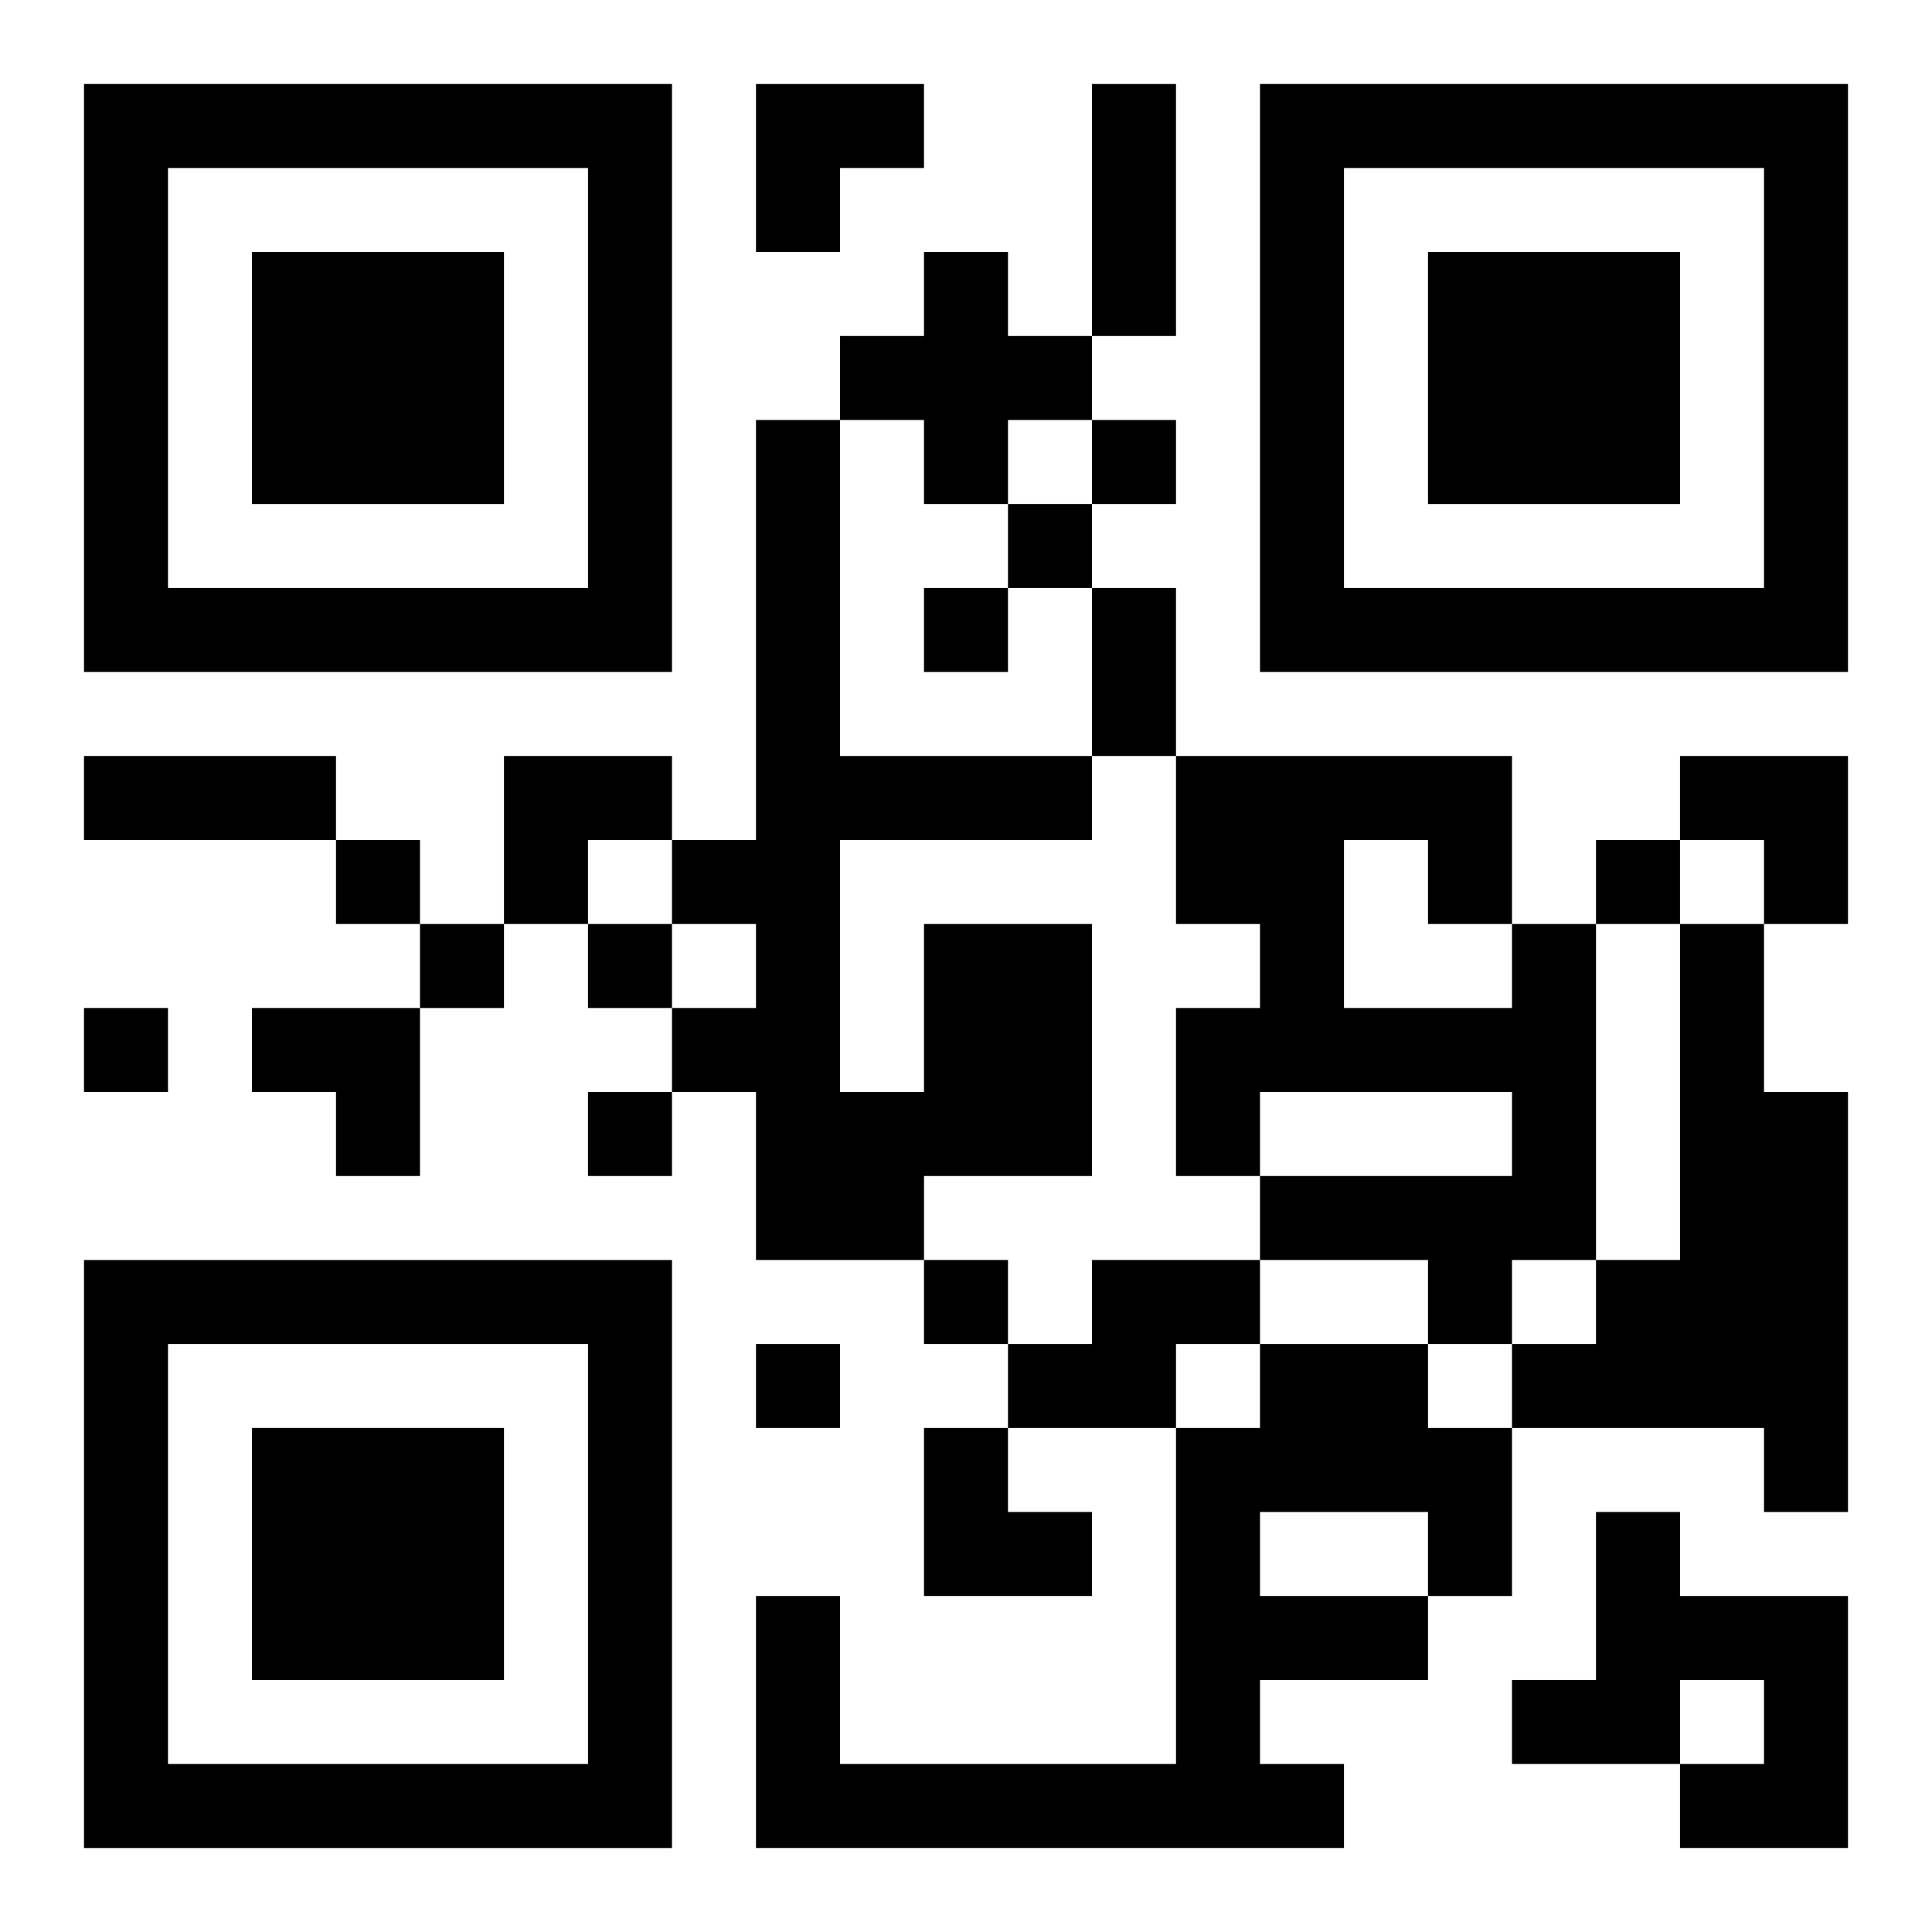
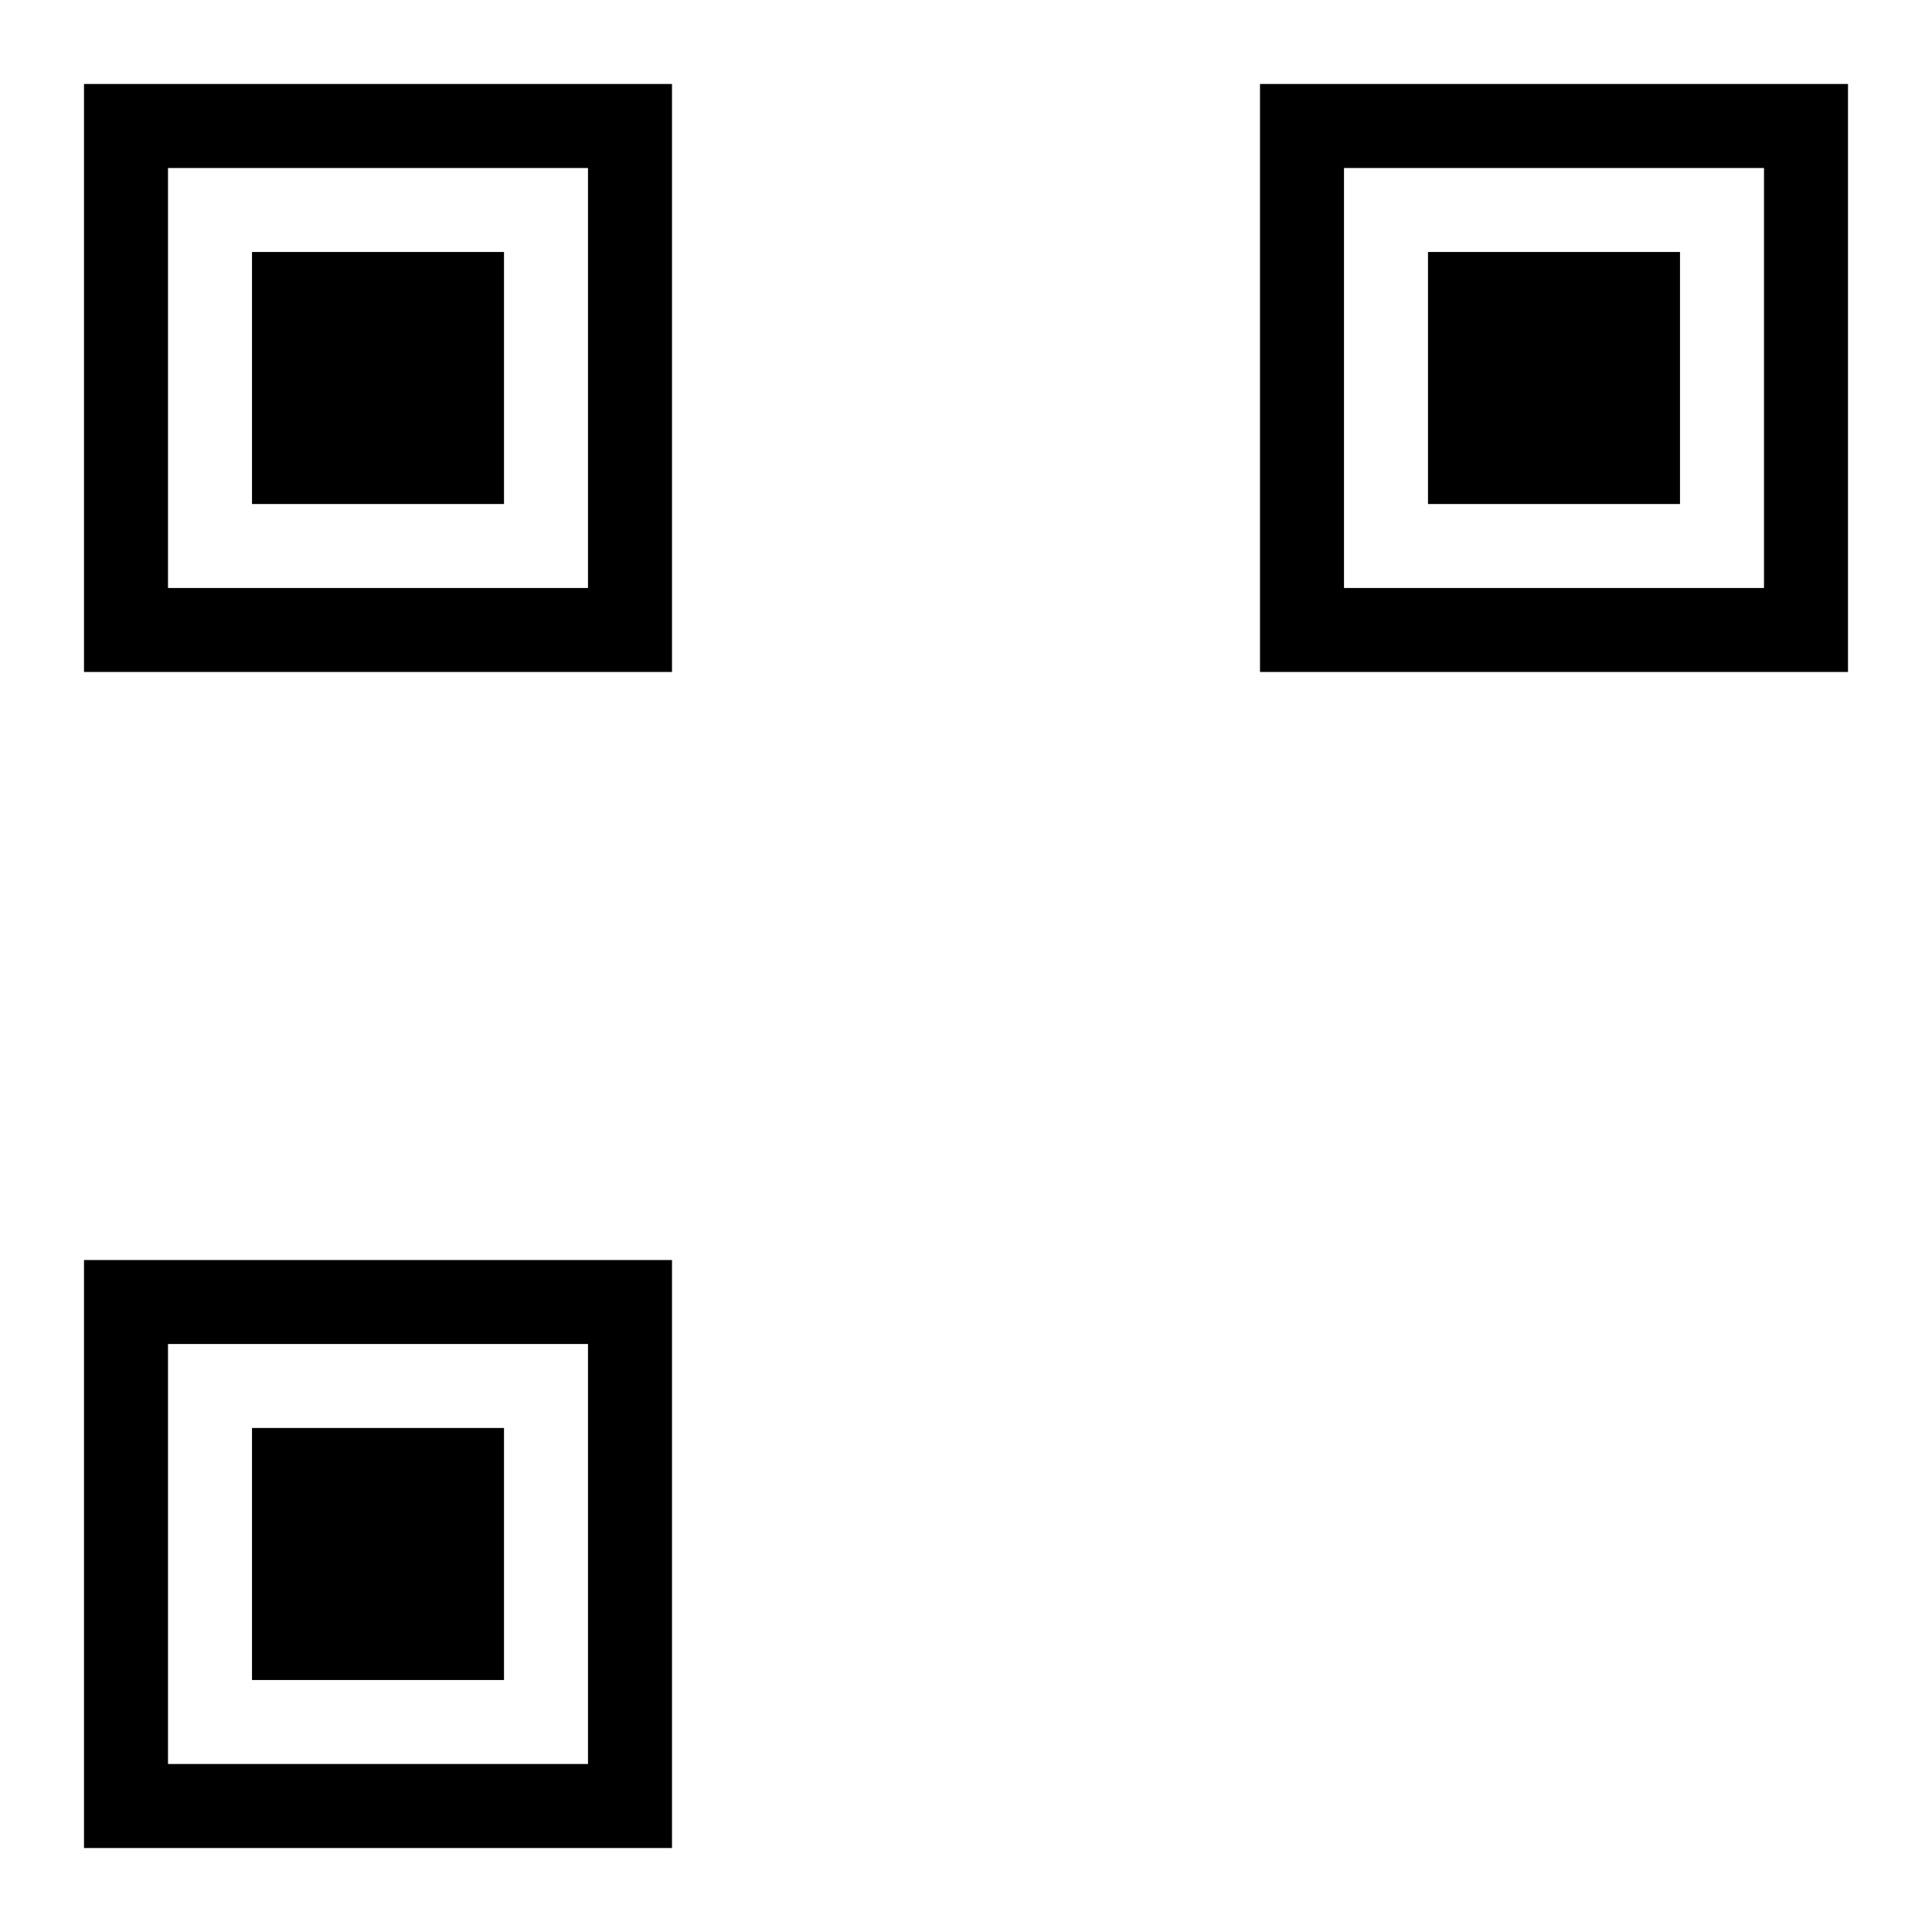
<svg xmlns="http://www.w3.org/2000/svg" xmlns:xlink="http://www.w3.org/1999/xlink" width="250" height="250" baseProfile="full" version="1.1" viewBox="-1 -1 23 23">
  <symbol id="a">
    <path d="m0 7v7h7v-7h-7zm1 1h5v5h-5v-5zm1 1v3h3v-3h-3z" />
  </symbol>
  <use y="-7" xlink:href="#a" />
  <use y="7" xlink:href="#a" />
  <use x="14" y="-7" xlink:href="#a" />
-   <path d="m10 2h1v1h1v1h-1v1h-1v-1h-1v-1h1v-1m0 8h2v3h-2v1h-2v-2h-1v-1h1v-1h-1v-1h1v-5h1v4h3v1h-3v3h1v-2m7 0h1v4h-1v1h-1v-1h-2v-1h3v-1h-3v1h-1v-2h1v-1h-1v-2h4v2m-2-1v2h2v-1h-1v-1h-1m4 1h1v2h1v5h-1v-1h-3v-1h1v-1h1v-4m-7 4h2v1h-1v1h-2v-1h1v-1m2 1h2v1h1v2h-1v1h-2v1h1v1h-7v-3h1v2h4v-4h1v-1m0 2v1h2v-1h-2m4 0h1v1h2v3h-2v-1h1v-1h-1v1h-2v-1h1v-2m-6-13v1h1v-1h-1m-1 1v1h1v-1h-1m-1 1v1h1v-1h-1m-7 3v1h1v-1h-1m15 0v1h1v-1h-1m-14 1v1h1v-1h-1m2 0v1h1v-1h-1m-6 1v1h1v-1h-1m6 1v1h1v-1h-1m4 2v1h1v-1h-1m-2 1v1h1v-1h-1m4-15h1v3h-1v-3m0 6h1v2h-1v-2m-12 2h3v1h-3v-1m8-8h2v1h-1v1h-1zm-3 8h2v1h-1v1h-1zm14 0h2v2h-1v-1h-1zm-17 3h2v2h-1v-1h-1zm8 5h1v1h1v1h-2z" />
</svg>